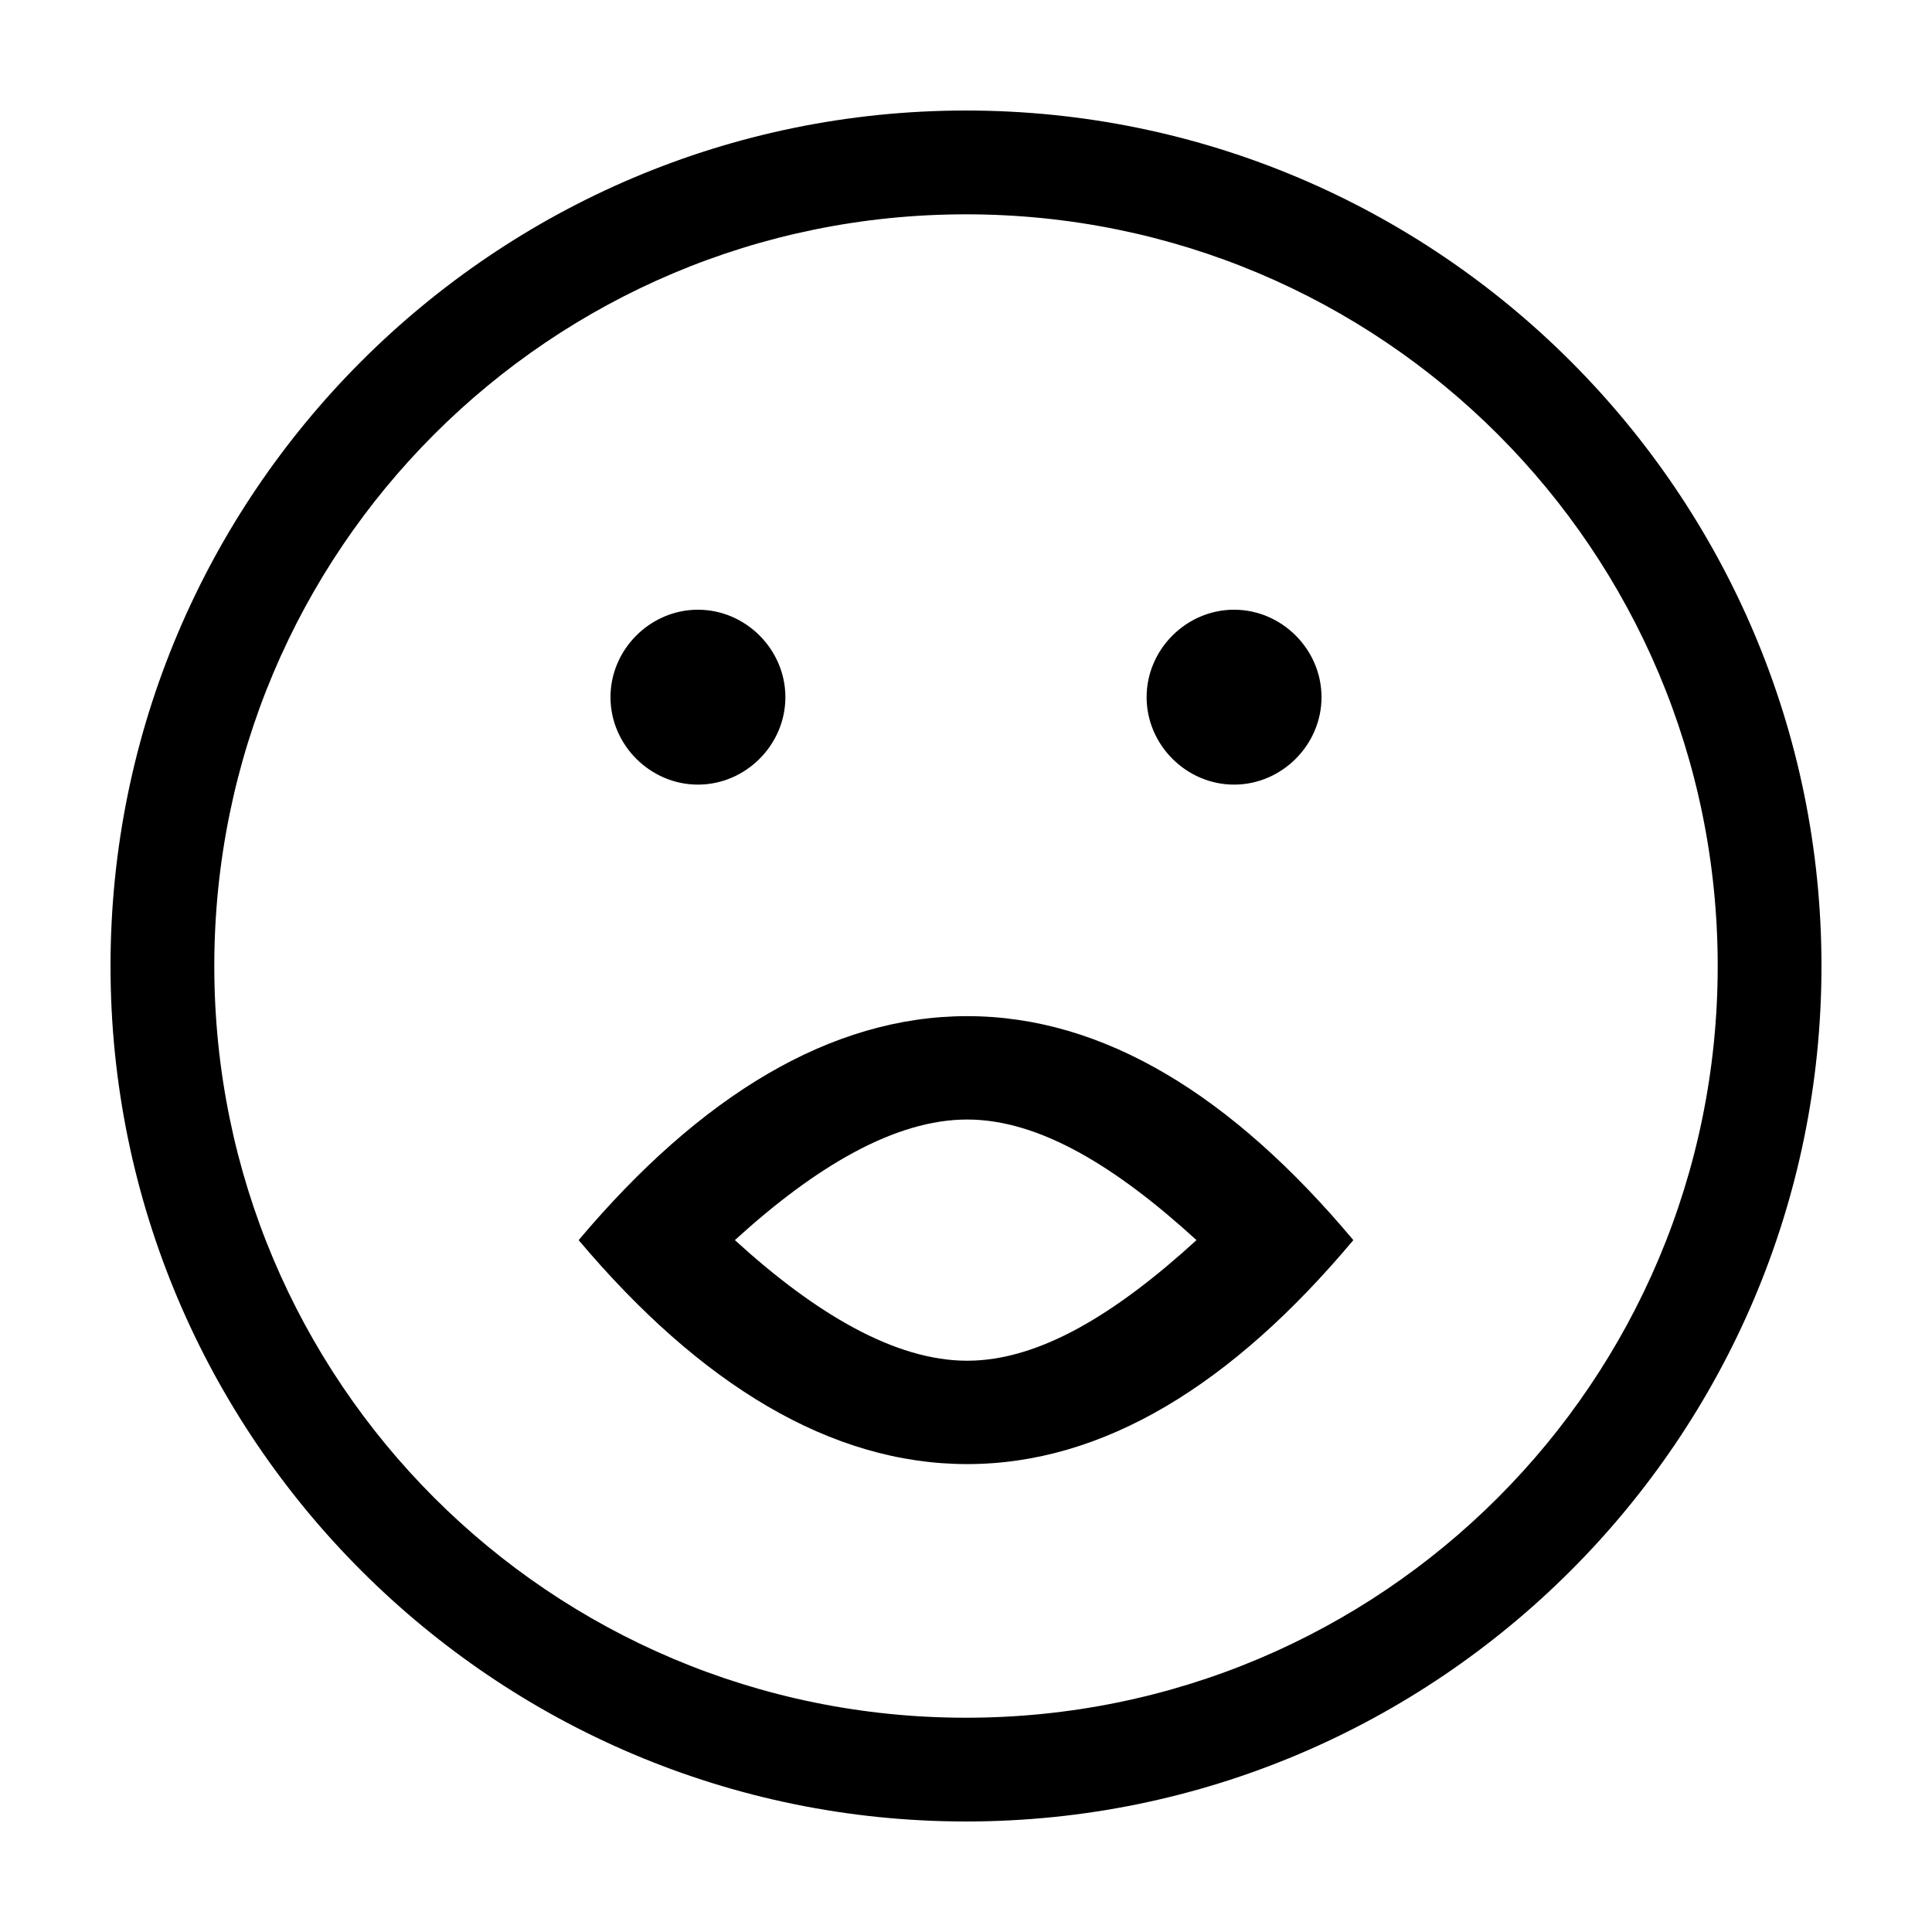
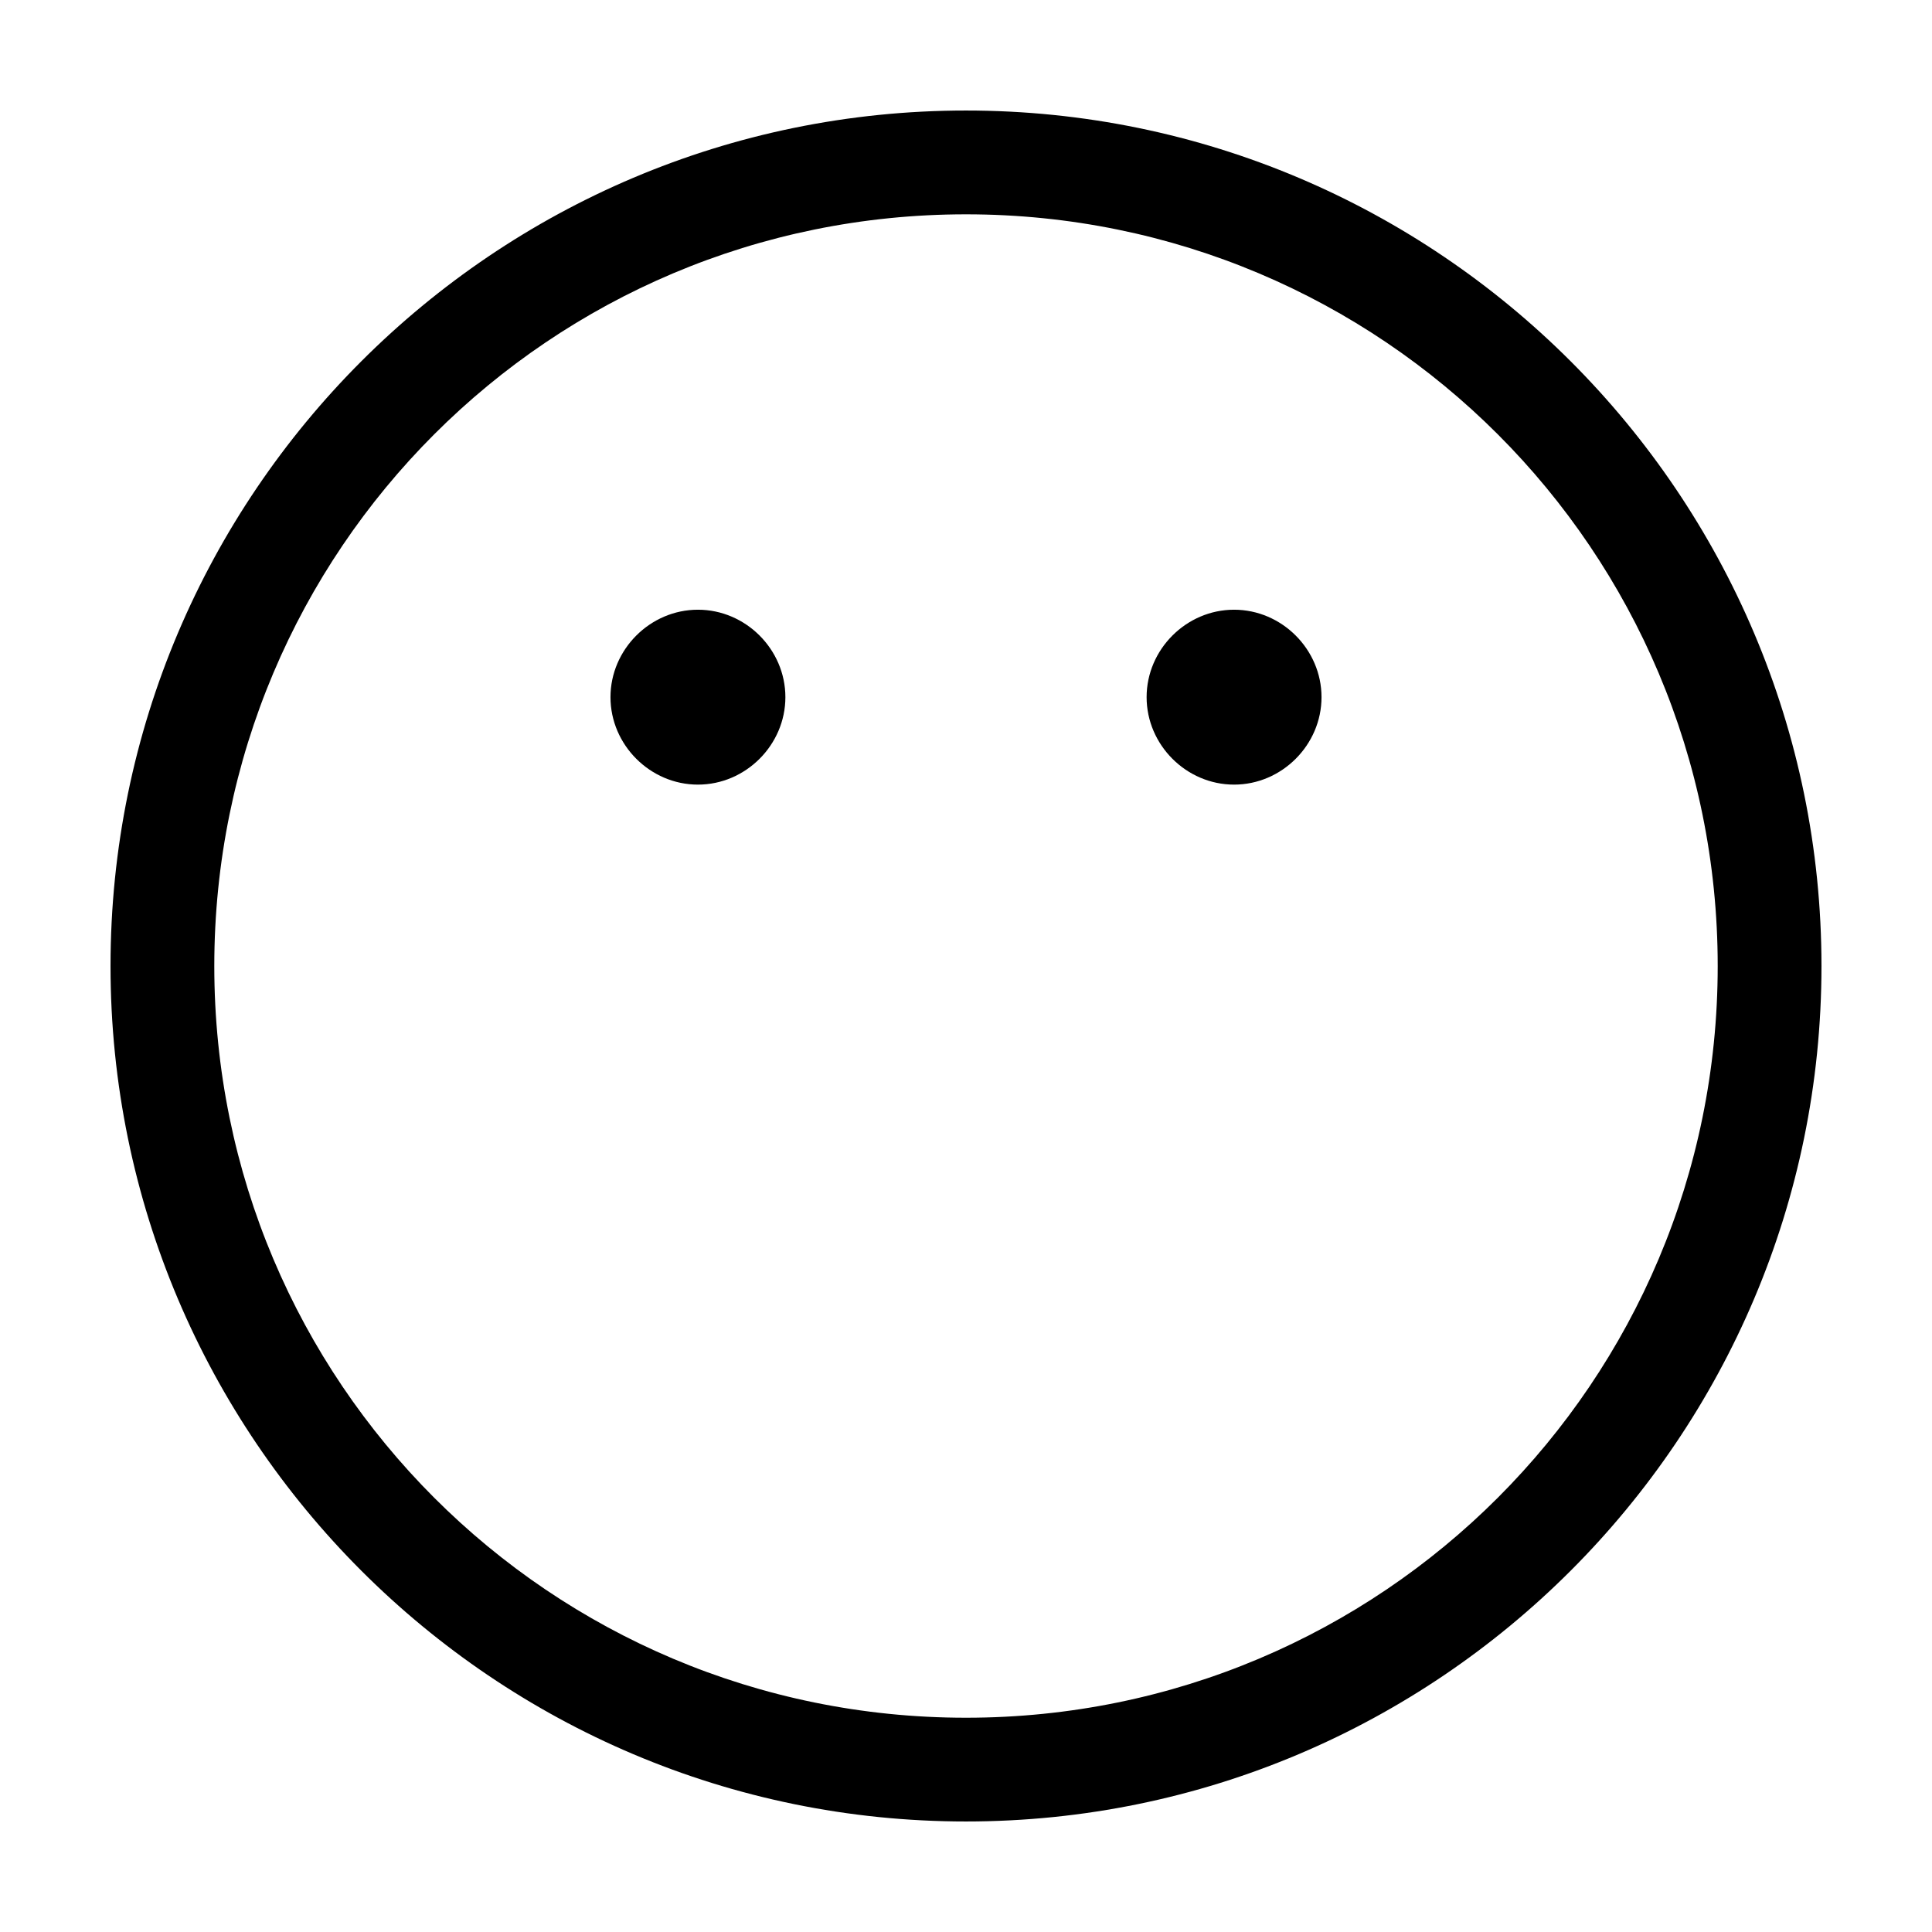
<svg xmlns="http://www.w3.org/2000/svg" fill="#000000" width="800px" height="800px" version="1.1" viewBox="144 144 512 512">
  <g>
    <path d="m400 173.29c-125.06 0-226.71 101.66-226.71 226.71s101.66 226.71 226.71 226.71 226.71-101.66 226.71-226.71c-0.004-125.06-101.66-226.71-226.71-226.71zm0 27.508c110.17 0 199.21 89.035 199.21 199.21s-89.035 199.21-199.21 199.21-199.21-89.035-199.21-199.21 89.035-199.21 199.21-199.21z" fill-rule="evenodd" />
-     <path d="m400.31 413.29c-36.137 0-70.73 21.102-102.96 59.355 32.234 38.254 66.832 59.355 102.96 59.355 36.141 0 70.219-21.039 102.34-59.355-32.117-38.316-66.195-59.355-102.34-59.355zm0 27.395c19.098 0 39.406 12.441 60.773 31.961-21.363 19.52-41.676 31.961-60.773 31.961s-40.168-12.441-61.559-31.961c21.391-19.52 42.465-31.961 61.559-31.961z" fill-rule="evenodd" />
    <path d="m328.96 305.58c-12.656 0-23.176 10.52-23.176 23.176s10.52 23.176 23.176 23.176 23.176-10.52 23.176-23.176-10.52-23.176-23.176-23.176z" />
    <path d="m471.04 305.58c-12.656 0-23.176 10.52-23.176 23.176s10.52 23.176 23.176 23.176 23.176-10.52 23.176-23.176-10.52-23.176-23.176-23.176z" />
  </g>
</svg>